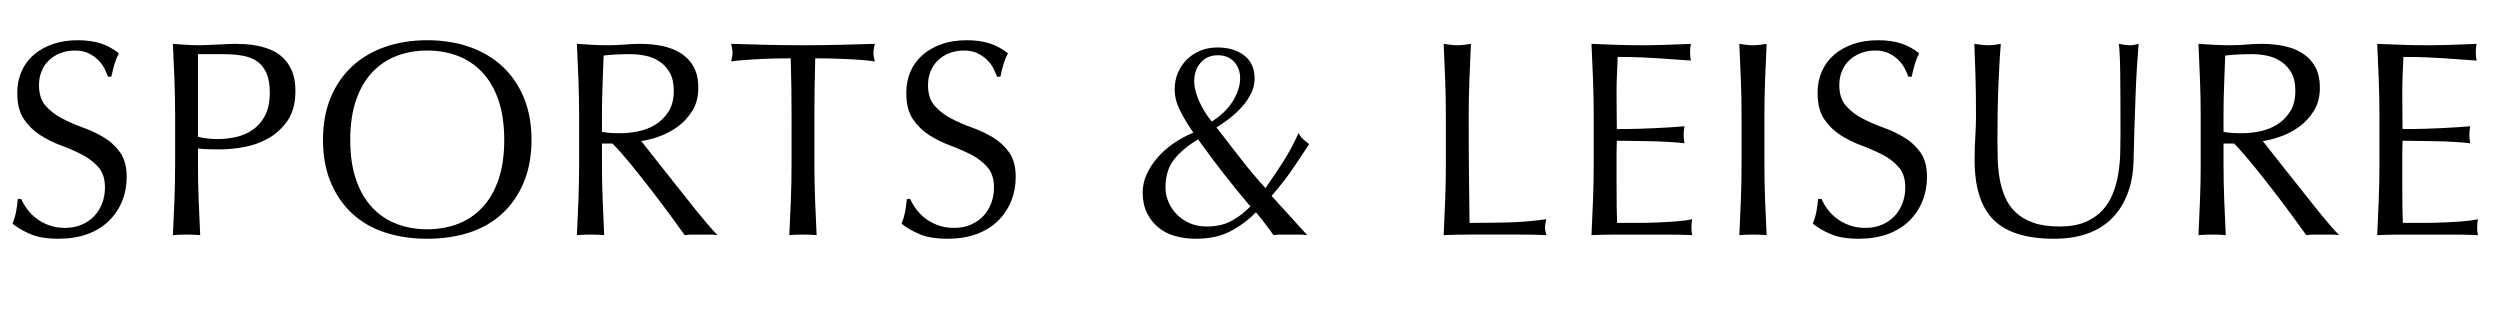
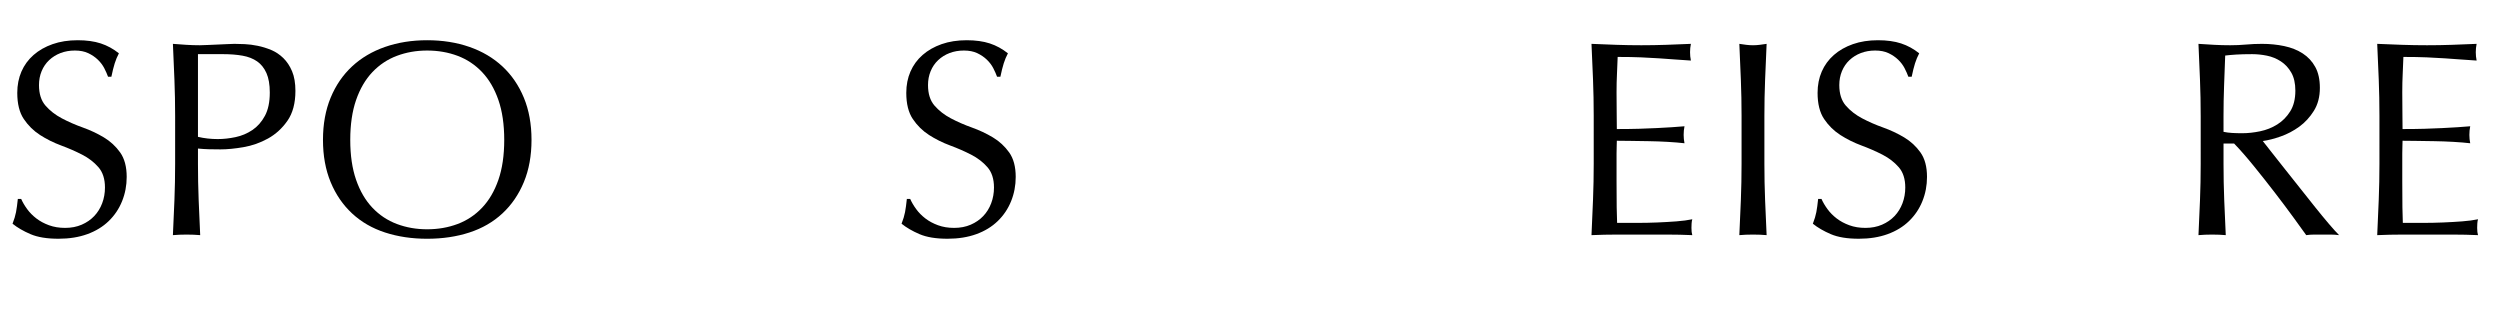
<svg xmlns="http://www.w3.org/2000/svg" version="1.1" x="0px" y="0px" width="790.15px" height="97.724px" viewBox="0 0 790.15 97.724" style="enable-background:new 0 0 790.15 97.724;" xml:space="preserve">
  <defs>
</defs>
  <g>
    <path d="M8.58,66.088c0.793,1.086,1.76,2.068,2.904,2.948s2.479,1.599,4.004,2.156c1.525,0.559,3.227,0.836,5.104,0.836   c1.937,0,3.682-0.337,5.236-1.012c1.555-0.674,2.874-1.584,3.961-2.728c1.084-1.144,1.92-2.493,2.508-4.048   c0.586-1.554,0.879-3.212,0.879-4.972c0-2.698-0.689-4.84-2.067-6.424c-1.379-1.584-3.095-2.904-5.147-3.96   c-2.055-1.056-4.269-2.024-6.645-2.904c-2.376-0.88-4.591-1.98-6.645-3.3s-3.77-3.006-5.147-5.06   c-1.379-2.053-2.067-4.81-2.067-8.272c0-2.464,0.439-4.708,1.319-6.732s2.156-3.769,3.828-5.236   c1.672-1.466,3.681-2.61,6.028-3.432c2.346-0.821,4.985-1.232,7.92-1.232c2.816,0,5.25,0.338,7.304,1.012   c2.053,0.675,3.96,1.716,5.72,3.124c-0.527,0.999-0.968,2.054-1.32,3.168c-0.352,1.115-0.703,2.523-1.055,4.224h-1.057   c-0.295-0.821-0.69-1.716-1.188-2.684c-0.5-0.968-1.175-1.862-2.024-2.684c-0.851-0.821-1.863-1.51-3.036-2.068   c-1.174-0.557-2.582-0.836-4.225-0.836s-3.154,0.264-4.531,0.792c-1.379,0.528-2.582,1.276-3.607,2.244   c-1.027,0.968-1.82,2.127-2.377,3.476c-0.559,1.35-0.836,2.816-0.836,4.4c0,2.758,0.689,4.928,2.068,6.512   c1.377,1.584,3.094,2.919,5.148,4.004c2.053,1.086,4.268,2.055,6.644,2.904c2.376,0.851,4.589,1.892,6.644,3.124   c2.053,1.232,3.77,2.816,5.148,4.752c1.377,1.936,2.068,4.518,2.068,7.744c0,2.699-0.484,5.251-1.453,7.656   c-0.967,2.406-2.375,4.503-4.224,6.292c-1.848,1.791-4.106,3.168-6.776,4.136c-2.67,0.968-5.705,1.452-9.107,1.452   c-3.639,0-6.586-0.484-8.844-1.452c-2.26-0.968-4.151-2.068-5.676-3.3c0.527-1.349,0.893-2.565,1.1-3.652   c0.205-1.085,0.396-2.478,0.572-4.18h1.056C7.157,63.932,7.789,65.003,8.58,66.088z" />
    <path d="M55.353,36.652c0-3.872-0.074-7.67-0.22-11.396c-0.147-3.725-0.309-7.524-0.484-11.396c1.408,0.118,2.83,0.22,4.268,0.308   c1.438,0.088,2.86,0.132,4.269,0.132c0.704,0,1.554-0.029,2.552-0.088c0.997-0.058,2.01-0.102,3.036-0.132   c1.026-0.029,2.009-0.073,2.948-0.132c0.938-0.058,1.729-0.088,2.376-0.088c0.88,0,1.965,0.03,3.256,0.088   c1.29,0.059,2.653,0.235,4.092,0.528c1.437,0.294,2.86,0.734,4.269,1.32c1.408,0.587,2.684,1.438,3.828,2.552   c1.144,1.115,2.067,2.508,2.771,4.18c0.704,1.672,1.057,3.74,1.057,6.204c0,3.872-0.836,7.011-2.509,9.416   c-1.672,2.406-3.726,4.283-6.159,5.632c-2.436,1.35-5.017,2.259-7.744,2.728c-2.729,0.47-5.148,0.704-7.261,0.704   c-1.351,0-2.582-0.014-3.696-0.044c-1.115-0.029-2.259-0.102-3.432-0.22v4.84c0,3.872,0.073,7.687,0.221,11.44   c0.145,3.755,0.308,7.451,0.483,11.088c-1.351-0.118-2.787-0.176-4.312-0.176c-1.527,0-2.963,0.058-4.312,0.176   c0.176-3.637,0.337-7.333,0.484-11.088c0.146-3.753,0.22-7.568,0.22-11.44V36.652z M62.568,43.251   c1.994,0.47,4.077,0.704,6.248,0.704c1.818,0,3.696-0.205,5.633-0.616c1.936-0.41,3.709-1.158,5.323-2.244   c1.612-1.085,2.933-2.581,3.96-4.488c1.025-1.906,1.54-4.356,1.54-7.348c0-2.522-0.353-4.576-1.056-6.16   c-0.704-1.584-1.688-2.816-2.948-3.696c-1.263-0.88-2.802-1.481-4.62-1.804c-1.818-0.322-3.872-0.484-6.16-0.484h-7.92V43.251z" />
    <path d="M102.08,44.22c0-4.986,0.807-9.43,2.42-13.332c1.613-3.901,3.872-7.201,6.776-9.9c2.903-2.698,6.38-4.752,10.428-6.16   s8.478-2.112,13.288-2.112c4.869,0,9.328,0.704,13.376,2.112s7.524,3.462,10.429,6.16c2.903,2.699,5.161,5.999,6.775,9.9   c1.613,3.902,2.42,8.346,2.42,13.332c0,4.987-0.807,9.431-2.42,13.332c-1.614,3.902-3.872,7.202-6.775,9.9   c-2.904,2.699-6.381,4.708-10.429,6.028c-4.048,1.32-8.507,1.98-13.376,1.98c-4.811,0-9.24-0.66-13.288-1.98   c-4.048-1.32-7.524-3.329-10.428-6.028c-2.904-2.698-5.163-5.998-6.776-9.9C102.887,53.651,102.08,49.207,102.08,44.22z    M159.368,44.22c0-4.869-0.616-9.078-1.848-12.628c-1.232-3.549-2.948-6.482-5.148-8.8c-2.2-2.317-4.782-4.033-7.743-5.148   c-2.964-1.114-6.176-1.672-9.637-1.672c-3.402,0-6.586,0.558-9.548,1.672c-2.964,1.115-5.544,2.831-7.744,5.148   c-2.2,2.318-3.916,5.251-5.147,8.8c-1.232,3.55-1.849,7.759-1.849,12.628c0,4.87,0.616,9.079,1.849,12.628   c1.231,3.55,2.947,6.483,5.147,8.8c2.2,2.318,4.78,4.035,7.744,5.148c2.962,1.115,6.146,1.672,9.548,1.672   c3.461,0,6.673-0.557,9.637-1.672c2.961-1.113,5.543-2.83,7.743-5.148c2.2-2.317,3.916-5.25,5.148-8.8   C158.752,53.299,159.368,49.09,159.368,44.22z" />
-     <path d="M183.04,36.652c0-3.872-0.074-7.67-0.22-11.396c-0.147-3.725-0.309-7.524-0.484-11.396c1.701,0.118,3.373,0.22,5.016,0.308   c1.643,0.088,3.314,0.132,5.017,0.132c1.7,0,3.372-0.073,5.016-0.22c1.642-0.146,3.313-0.22,5.017-0.22   c2.464,0,4.81,0.235,7.039,0.704c2.229,0.47,4.181,1.247,5.853,2.332c1.672,1.086,2.992,2.508,3.96,4.268   c0.969,1.76,1.452,3.96,1.452,6.6c0,2.816-0.632,5.236-1.892,7.26c-1.263,2.024-2.803,3.696-4.621,5.016   c-1.818,1.32-3.77,2.347-5.852,3.08c-2.083,0.734-3.975,1.218-5.676,1.452c0.704,0.88,1.672,2.112,2.904,3.696   c1.231,1.584,2.609,3.33,4.136,5.236c1.524,1.907,3.108,3.902,4.752,5.984c1.642,2.083,3.226,4.078,4.752,5.984   c1.524,1.907,2.962,3.652,4.312,5.236s2.434,2.787,3.256,3.608c-0.879-0.118-1.76-0.176-2.639-0.176c-0.881,0-1.761,0-2.641,0   c-0.822,0-1.672,0-2.553,0c-0.879,0-1.73,0.058-2.551,0.176c-0.881-1.232-2.216-3.08-4.004-5.544   c-1.791-2.464-3.771-5.104-5.94-7.92c-2.171-2.816-4.387-5.617-6.644-8.404c-2.26-2.786-4.328-5.148-6.205-7.084h-3.344v6.424   c0,3.872,0.073,7.687,0.221,11.44c0.145,3.755,0.308,7.451,0.483,11.088c-1.351-0.118-2.787-0.176-4.312-0.176   c-1.527,0-2.963,0.058-4.312,0.176c0.176-3.637,0.337-7.333,0.484-11.088c0.146-3.753,0.22-7.568,0.22-11.44V36.652z    M190.256,41.667c0.82,0.176,1.717,0.294,2.684,0.352c0.969,0.059,2.038,0.088,3.213,0.088c1.817,0,3.709-0.205,5.676-0.616   c1.965-0.41,3.769-1.129,5.412-2.156c1.642-1.025,3.006-2.405,4.092-4.136c1.085-1.73,1.628-3.916,1.628-6.556   c0-2.288-0.427-4.18-1.276-5.676c-0.851-1.496-1.951-2.684-3.3-3.564c-1.351-0.88-2.815-1.481-4.399-1.804   c-1.584-0.322-3.14-0.484-4.664-0.484c-2.055,0-3.756,0.044-5.104,0.132c-1.351,0.088-2.494,0.191-3.432,0.308   c-0.118,3.227-0.235,6.424-0.353,9.592s-0.176,6.336-0.176,9.504V41.667z" />
-     <path d="M249.92,18.436c-1.525,0-3.124,0.015-4.796,0.044c-1.672,0.03-3.344,0.088-5.017,0.176   c-1.672,0.088-3.285,0.191-4.84,0.308c-1.555,0.118-2.947,0.264-4.18,0.44c0.293-1.056,0.44-1.994,0.44-2.816   c0-0.645-0.147-1.554-0.44-2.728c3.872,0.118,7.656,0.22,11.352,0.308c3.697,0.088,7.48,0.132,11.353,0.132   s7.656-0.044,11.353-0.132c3.695-0.088,7.479-0.189,11.352-0.308c-0.295,1.174-0.439,2.112-0.439,2.816   c0,0.763,0.145,1.672,0.439,2.728c-1.232-0.176-2.626-0.322-4.18-0.44c-1.555-0.117-3.168-0.22-4.84-0.308   s-3.344-0.146-5.017-0.176c-1.672-0.029-3.271-0.044-4.796-0.044c-0.176,6.043-0.264,12.115-0.264,18.216v15.136   c0,3.872,0.072,7.687,0.22,11.44c0.146,3.755,0.308,7.451,0.483,11.088c-1.35-0.118-2.787-0.176-4.312-0.176   c-1.526,0-2.963,0.058-4.312,0.176c0.176-3.637,0.336-7.333,0.484-11.088c0.145-3.753,0.219-7.568,0.219-11.44V36.652   C250.184,30.551,250.096,24.479,249.92,18.436z" />
    <path d="M289.564,66.088c0.791,1.086,1.76,2.068,2.903,2.948s2.478,1.599,4.004,2.156c1.524,0.559,3.226,0.836,5.104,0.836   c1.936,0,3.681-0.337,5.236-1.012c1.553-0.674,2.873-1.584,3.959-2.728s1.922-2.493,2.508-4.048   c0.586-1.554,0.881-3.212,0.881-4.972c0-2.698-0.69-4.84-2.068-6.424c-1.379-1.584-3.096-2.904-5.148-3.96   c-2.054-1.056-4.268-2.024-6.644-2.904c-2.376-0.88-4.591-1.98-6.644-3.3c-2.055-1.32-3.771-3.006-5.148-5.06   c-1.379-2.053-2.068-4.81-2.068-8.272c0-2.464,0.44-4.708,1.32-6.732s2.156-3.769,3.828-5.236c1.672-1.466,3.681-2.61,6.027-3.432   c2.346-0.821,4.986-1.232,7.92-1.232c2.816,0,5.25,0.338,7.305,1.012c2.053,0.675,3.96,1.716,5.721,3.124   c-0.529,0.999-0.969,2.054-1.32,3.168c-0.353,1.115-0.705,2.523-1.057,4.224h-1.056c-0.294-0.821-0.69-1.716-1.188-2.684   c-0.498-0.968-1.174-1.862-2.023-2.684c-0.852-0.821-1.863-1.51-3.036-2.068c-1.175-0.557-2.582-0.836-4.224-0.836   c-1.644,0-3.154,0.264-4.532,0.792c-1.38,0.528-2.583,1.276-3.608,2.244c-1.027,0.968-1.818,2.127-2.376,3.476   c-0.558,1.35-0.836,2.816-0.836,4.4c0,2.758,0.688,4.928,2.068,6.512c1.378,1.584,3.094,2.919,5.147,4.004   c2.053,1.086,4.269,2.055,6.645,2.904c2.376,0.851,4.59,1.892,6.645,3.124c2.053,1.232,3.768,2.816,5.147,4.752   c1.378,1.936,2.067,4.518,2.067,7.744c0,2.699-0.483,5.251-1.451,7.656c-0.969,2.406-2.377,4.503-4.225,6.292   c-1.848,1.791-4.107,3.168-6.775,4.136c-2.67,0.968-5.707,1.452-9.108,1.452c-3.638,0-6.587-0.484-8.844-1.452   c-2.259-0.968-4.151-2.068-5.677-3.3c0.528-1.349,0.895-2.565,1.101-3.652c0.204-1.085,0.396-2.478,0.571-4.18h1.057   C288.141,63.932,288.771,65.003,289.564,66.088z" />
-     <path d="M371.271,28.204c0-1.877,0.338-3.608,1.012-5.192s1.613-2.977,2.816-4.18c1.202-1.202,2.625-2.141,4.268-2.816   c1.643-0.674,3.461-1.012,5.457-1.012c3.401,0,6.203,0.836,8.404,2.508c2.199,1.672,3.299,4.122,3.299,7.348   c0,1.643-0.382,3.227-1.144,4.752c-0.763,1.526-1.746,2.948-2.948,4.268c-1.203,1.32-2.508,2.523-3.916,3.608   c-1.408,1.086-2.758,2.01-4.048,2.772c2.64,3.403,5.222,6.732,7.744,9.988s5.104,6.322,7.744,9.196   c2.112-2.992,4.032-5.852,5.764-8.58c1.729-2.728,3.3-5.676,4.708-8.844c0.352,0.763,0.836,1.423,1.452,1.98   c0.616,0.559,1.245,1.071,1.892,1.54c-1.818,2.816-3.638,5.544-5.455,8.184c-1.82,2.64-3.961,5.368-6.424,8.184l11.264,12.408   c-0.939-0.118-1.879-0.176-2.816-0.176c-0.939,0-1.879,0-2.816,0c-0.822,0-1.658,0-2.508,0c-0.852,0-1.688,0.058-2.508,0.176   c-0.471-0.645-1.188-1.628-2.156-2.948c-0.968-1.32-2.098-2.742-3.388-4.268c-2.582,2.583-5.354,4.62-8.315,6.116   c-2.964,1.496-6.527,2.244-10.692,2.244c-2.288,0-4.444-0.279-6.468-0.836c-2.024-0.557-3.799-1.452-5.324-2.684   c-1.526-1.232-2.743-2.772-3.652-4.62c-0.91-1.848-1.363-4.004-1.363-6.468c0-1.936,0.409-3.828,1.231-5.676   c0.821-1.848,1.95-3.608,3.388-5.28c1.438-1.672,3.125-3.182,5.061-4.532c1.936-1.349,4.048-2.493,6.336-3.432   c-1.703-2.464-3.11-4.81-4.225-7.04C371.828,32.663,371.271,30.434,371.271,28.204z M368.367,59.268   c0,1.584,0.322,3.124,0.969,4.62c0.645,1.496,1.54,2.816,2.684,3.96c1.145,1.144,2.508,2.054,4.092,2.728   c1.584,0.675,3.314,1.012,5.192,1.012c2.992,0,5.544-0.542,7.656-1.628c2.112-1.084,4.193-2.654,6.248-4.708   c-2.992-3.52-5.839-7.01-8.536-10.472c-2.699-3.461-5.368-7.04-8.008-10.736c-3.228,1.936-5.75,4.048-7.568,6.336   C369.277,52.667,368.367,55.631,368.367,59.268z M391.951,24.771c0-2.112-0.631-3.857-1.892-5.236   c-1.263-1.378-2.978-2.068-5.147-2.068c-2.288,0-4.107,0.792-5.457,2.376s-2.023,3.55-2.023,5.896c0,1.76,0.514,3.814,1.54,6.16   c1.026,2.347,2.36,4.519,4.004,6.512c2.992-1.877,5.236-4.062,6.732-6.556C391.203,29.363,391.951,27.002,391.951,24.771z" />
-     <path d="M456.763,25.256c-0.147-3.725-0.308-7.524-0.483-11.396c0.762,0.118,1.496,0.22,2.199,0.308   c0.705,0.088,1.408,0.132,2.112,0.132s1.408-0.044,2.112-0.132c0.703-0.088,1.437-0.189,2.199-0.308   c-0.176,3.872-0.338,7.671-0.483,11.396c-0.147,3.726-0.22,7.524-0.22,11.396c0,7.392,0.028,13.802,0.088,19.228   c0.058,5.427,0.117,10.282,0.176,14.564c4.165,0,8.154-0.044,11.968-0.132s7.921-0.425,12.32-1.012   c-0.294,1.056-0.44,1.936-0.44,2.64c0,0.646,0.146,1.438,0.44,2.376c-2.699-0.118-5.398-0.176-8.097-0.176   c-2.699,0-5.397,0-8.096,0c-2.816,0-5.529,0-8.14,0c-2.611,0-5.324,0.058-8.14,0.176c0.176-3.637,0.336-7.333,0.483-11.088   c0.146-3.753,0.22-7.568,0.22-11.44V36.652C456.982,32.78,456.908,28.982,456.763,25.256z" />
    <path d="M503.49,25.124c-0.146-3.753-0.308-7.509-0.484-11.264c2.641,0.118,5.266,0.22,7.877,0.308   c2.609,0.088,5.236,0.132,7.875,0.132c2.641,0,5.25-0.044,7.832-0.132c2.582-0.088,5.192-0.189,7.832-0.308   c-0.176,0.88-0.264,1.76-0.264,2.64c0,0.88,0.088,1.76,0.264,2.64c-1.878-0.117-3.594-0.234-5.147-0.352   c-1.556-0.117-3.198-0.234-4.929-0.352c-1.73-0.117-3.623-0.22-5.676-0.308c-2.054-0.088-4.518-0.132-7.392-0.132   c-0.06,1.878-0.132,3.667-0.22,5.368c-0.088,1.702-0.133,3.638-0.133,5.808c0,2.288,0.014,4.518,0.045,6.688   c0.029,2.171,0.044,3.814,0.044,4.928c2.581,0,4.897-0.029,6.952-0.088c2.053-0.058,3.93-0.132,5.632-0.22   c1.7-0.088,3.27-0.176,4.708-0.264c1.437-0.088,2.801-0.19,4.092-0.308c-0.176,0.88-0.264,1.79-0.264,2.728   c0,0.88,0.088,1.76,0.264,2.64c-1.526-0.176-3.3-0.322-5.324-0.44c-2.023-0.117-4.048-0.189-6.072-0.22   c-2.023-0.029-3.931-0.058-5.72-0.088c-1.79-0.029-3.212-0.044-4.268-0.044c0,0.528-0.015,1.1-0.044,1.716   c-0.031,0.616-0.045,1.394-0.045,2.332v3.432v5.28c0,3.344,0.014,6.102,0.045,8.272c0.029,2.171,0.072,3.814,0.132,4.928   c1.937,0,3.989,0,6.159,0c2.229,0,4.414-0.044,6.557-0.132c2.141-0.088,4.165-0.205,6.072-0.352   c1.906-0.146,3.564-0.366,4.972-0.66c-0.118,0.411-0.19,0.866-0.22,1.364c-0.03,0.499-0.044,0.954-0.044,1.364   c0,0.939,0.088,1.702,0.264,2.288c-2.64-0.118-5.267-0.176-7.876-0.176c-2.611,0-5.266,0-7.964,0c-2.699,0-5.368,0-8.008,0   s-5.311,0.058-8.009,0.176c0.177-3.753,0.338-7.494,0.484-11.22c0.146-3.725,0.221-7.524,0.221-11.396V36.563   C503.711,32.691,503.637,28.879,503.49,25.124z" />
    <path d="M550.219,25.256c-0.147-3.725-0.309-7.524-0.484-11.396c0.762,0.118,1.496,0.22,2.2,0.308   c0.704,0.088,1.407,0.132,2.112,0.132c0.703,0,1.408-0.044,2.111-0.132c0.704-0.088,1.438-0.189,2.2-0.308   c-0.176,3.872-0.339,7.671-0.483,11.396c-0.147,3.726-0.221,7.524-0.221,11.396v15.136c0,3.872,0.073,7.687,0.221,11.44   c0.145,3.755,0.308,7.451,0.483,11.088c-1.351-0.118-2.787-0.176-4.312-0.176c-1.527,0-2.963,0.058-4.312,0.176   c0.176-3.637,0.337-7.333,0.484-11.088c0.146-3.753,0.22-7.568,0.22-11.44V36.652C550.438,32.78,550.364,28.982,550.219,25.256z" />
    <path d="M577.587,66.088c0.792,1.086,1.76,2.068,2.903,2.948c1.145,0.88,2.479,1.599,4.004,2.156   c1.525,0.559,3.227,0.836,5.104,0.836c1.938,0,3.682-0.337,5.236-1.012c1.555-0.674,2.875-1.584,3.961-2.728   c1.084-1.144,1.92-2.493,2.508-4.048c0.586-1.554,0.879-3.212,0.879-4.972c0-2.698-0.689-4.84-2.066-6.424   c-1.381-1.584-3.096-2.904-5.148-3.96c-2.055-1.056-4.268-2.024-6.645-2.904c-2.375-0.88-4.59-1.98-6.644-3.3   s-3.771-3.006-5.147-5.06c-1.379-2.053-2.068-4.81-2.068-8.272c0-2.464,0.439-4.708,1.32-6.732   c0.879-2.024,2.156-3.769,3.828-5.236c1.672-1.466,3.68-2.61,6.027-3.432c2.346-0.821,4.986-1.232,7.92-1.232   c2.816,0,5.25,0.338,7.305,1.012c2.053,0.675,3.959,1.716,5.719,3.124c-0.527,0.999-0.967,2.054-1.32,3.168   c-0.352,1.115-0.703,2.523-1.055,4.224h-1.057c-0.295-0.821-0.689-1.716-1.188-2.684c-0.5-0.968-1.174-1.862-2.025-2.684   c-0.85-0.821-1.861-1.51-3.035-2.068c-1.174-0.557-2.582-0.836-4.225-0.836s-3.154,0.264-4.531,0.792   c-1.379,0.528-2.582,1.276-3.607,2.244c-1.027,0.968-1.819,2.127-2.377,3.476c-0.558,1.35-0.836,2.816-0.836,4.4   c0,2.758,0.689,4.928,2.068,6.512c1.378,1.584,3.094,2.919,5.148,4.004c2.053,1.086,4.268,2.055,6.643,2.904   c2.377,0.851,4.59,1.892,6.645,3.124c2.053,1.232,3.77,2.816,5.148,4.752c1.377,1.936,2.068,4.518,2.068,7.744   c0,2.699-0.484,5.251-1.453,7.656c-0.967,2.406-2.375,4.503-4.223,6.292c-1.85,1.791-4.107,3.168-6.777,4.136   c-2.67,0.968-5.705,1.452-9.107,1.452c-3.638,0-6.586-0.484-8.844-1.452c-2.259-0.968-4.15-2.068-5.676-3.3   c0.527-1.349,0.894-2.565,1.1-3.652c0.205-1.085,0.396-2.478,0.572-4.18h1.057C576.164,63.932,576.795,65.003,577.587,66.088z" />
-     <path d="M670.207,42.459c0-8.33-0.031-14.753-0.088-19.272c-0.059-4.517-0.207-7.625-0.439-9.328   c0.645,0.118,1.26,0.22,1.848,0.308c0.586,0.088,1.172,0.132,1.76,0.132c0.762,0,1.641-0.146,2.641-0.44   c-0.178,2.054-0.354,4.503-0.529,7.348c-0.176,2.846-0.322,5.896-0.439,9.152c-0.119,3.256-0.234,6.6-0.352,10.032   c-0.119,3.432-0.207,6.762-0.264,9.988c-0.061,3.931-0.66,7.451-1.805,10.56c-1.145,3.11-2.771,5.75-4.885,7.92   c-2.111,2.171-4.707,3.814-7.787,4.928s-6.615,1.672-10.604,1.672c-8.801,0-15.195-1.994-19.186-5.984   c-3.99-3.989-5.982-10.296-5.982-18.92c0-2.757,0.072-5.206,0.219-7.348c0.146-2.141,0.221-4.326,0.221-6.556   c0-4.928-0.059-9.298-0.176-13.112c-0.119-3.813-0.236-7.04-0.352-9.68c0.703,0.118,1.465,0.22,2.287,0.308   c0.82,0.088,1.584,0.132,2.287,0.132c0.646,0,1.277-0.044,1.893-0.132c0.617-0.088,1.246-0.189,1.893-0.308   c-0.119,1.291-0.236,2.978-0.352,5.06c-0.119,2.083-0.236,4.444-0.354,7.084c-0.117,2.64-0.205,5.486-0.264,8.536   c-0.059,3.051-0.088,6.219-0.088,9.504c0,1.995,0.029,4.063,0.088,6.204c0.059,2.143,0.264,4.224,0.617,6.248   c0.352,2.024,0.924,3.96,1.715,5.808c0.793,1.848,1.922,3.462,3.389,4.84c1.465,1.379,3.312,2.464,5.543,3.256   s4.986,1.188,8.273,1.188c3.225,0,5.939-0.469,8.139-1.408c2.201-0.938,4.004-2.17,5.412-3.696c1.408-1.525,2.508-3.285,3.301-5.28   c0.791-1.994,1.363-4.077,1.715-6.248c0.354-2.169,0.559-4.341,0.617-6.512C670.176,46.274,670.207,44.279,670.207,42.459z" />
    <path d="M695.551,36.652c0-3.872-0.074-7.67-0.221-11.396c-0.146-3.725-0.309-7.524-0.484-11.396   c1.701,0.118,3.373,0.22,5.016,0.308c1.643,0.088,3.314,0.132,5.018,0.132c1.701,0,3.373-0.073,5.016-0.22   c1.641-0.146,3.314-0.22,5.016-0.22c2.465,0,4.811,0.235,7.041,0.704c2.229,0.47,4.18,1.247,5.852,2.332   c1.672,1.086,2.992,2.508,3.959,4.268c0.969,1.76,1.453,3.96,1.453,6.6c0,2.816-0.631,5.236-1.893,7.26   c-1.262,2.024-2.803,3.696-4.619,5.016c-1.82,1.32-3.771,2.347-5.854,3.08c-2.082,0.734-3.975,1.218-5.676,1.452   c0.705,0.88,1.672,2.112,2.904,3.696s2.609,3.33,4.137,5.236c1.523,1.907,3.107,3.902,4.752,5.984   c1.641,2.083,3.225,4.078,4.752,5.984c1.523,1.907,2.961,3.652,4.311,5.236s2.436,2.787,3.258,3.608   c-0.881-0.118-1.762-0.176-2.641-0.176c-0.881,0-1.76,0-2.641,0c-0.822,0-1.672,0-2.551,0c-0.881,0-1.732,0.058-2.553,0.176   c-0.881-1.232-2.215-3.08-4.004-5.544c-1.791-2.464-3.77-5.104-5.939-7.92c-2.172-2.816-4.387-5.617-6.645-8.404   c-2.26-2.786-4.328-5.148-6.205-7.084h-3.344v6.424c0,3.872,0.074,7.687,0.221,11.44c0.146,3.755,0.309,7.451,0.484,11.088   c-1.352-0.118-2.787-0.176-4.312-0.176s-2.963,0.058-4.312,0.176c0.176-3.637,0.338-7.333,0.484-11.088   c0.146-3.753,0.221-7.568,0.221-11.44V36.652z M702.766,41.667c0.822,0.176,1.717,0.294,2.686,0.352   c0.967,0.059,2.037,0.088,3.211,0.088c1.818,0,3.709-0.205,5.676-0.616c1.965-0.41,3.77-1.129,5.412-2.156   c1.643-1.025,3.006-2.405,4.092-4.136c1.086-1.73,1.629-3.916,1.629-6.556c0-2.288-0.426-4.18-1.277-5.676   c-0.85-1.496-1.951-2.684-3.299-3.564c-1.35-0.88-2.816-1.481-4.4-1.804c-1.584-0.322-3.139-0.484-4.664-0.484   c-2.055,0-3.756,0.044-5.104,0.132c-1.35,0.088-2.494,0.191-3.432,0.308c-0.119,3.227-0.236,6.424-0.354,9.592   s-0.176,6.336-0.176,9.504V41.667z" />
    <path d="M751.826,25.124c-0.146-3.753-0.309-7.509-0.484-11.264c2.641,0.118,5.266,0.22,7.877,0.308   c2.609,0.088,5.236,0.132,7.875,0.132c2.641,0,5.25-0.044,7.832-0.132c2.582-0.088,5.193-0.189,7.832-0.308   c-0.176,0.88-0.264,1.76-0.264,2.64c0,0.88,0.088,1.76,0.264,2.64c-1.877-0.117-3.594-0.234-5.146-0.352   c-1.557-0.117-3.199-0.234-4.93-0.352c-1.73-0.117-3.623-0.22-5.676-0.308c-2.055-0.088-4.518-0.132-7.391-0.132   c-0.061,1.878-0.133,3.667-0.221,5.368c-0.088,1.702-0.133,3.638-0.133,5.808c0,2.288,0.014,4.518,0.045,6.688   c0.029,2.171,0.043,3.814,0.043,4.928c2.582,0,4.898-0.029,6.953-0.088c2.053-0.058,3.93-0.132,5.631-0.22   c1.701-0.088,3.271-0.176,4.709-0.264c1.438-0.088,2.801-0.19,4.092-0.308c-0.176,0.88-0.264,1.79-0.264,2.728   c0,0.88,0.088,1.76,0.264,2.64c-1.525-0.176-3.301-0.322-5.324-0.44c-2.023-0.117-4.047-0.189-6.072-0.22   c-2.023-0.029-3.93-0.058-5.719-0.088c-1.791-0.029-3.213-0.044-4.27-0.044c0,0.528-0.014,1.1-0.043,1.716   c-0.031,0.616-0.045,1.394-0.045,2.332v3.432v5.28c0,3.344,0.014,6.102,0.045,8.272c0.029,2.171,0.072,3.814,0.131,4.928   c1.938,0,3.99,0,6.16,0c2.23,0,4.414-0.044,6.557-0.132c2.141-0.088,4.164-0.205,6.072-0.352c1.906-0.146,3.564-0.366,4.973-0.66   c-0.119,0.411-0.191,0.866-0.221,1.364c-0.031,0.499-0.045,0.954-0.045,1.364c0,0.939,0.088,1.702,0.266,2.288   c-2.641-0.118-5.268-0.176-7.877-0.176c-2.611,0-5.266,0-7.965,0c-2.697,0-5.367,0-8.008,0c-2.639,0-5.309,0.058-8.008,0.176   c0.176-3.753,0.338-7.494,0.484-11.22c0.146-3.725,0.221-7.524,0.221-11.396V36.563C752.047,32.691,751.973,28.879,751.826,25.124z   " />
  </g>
</svg>